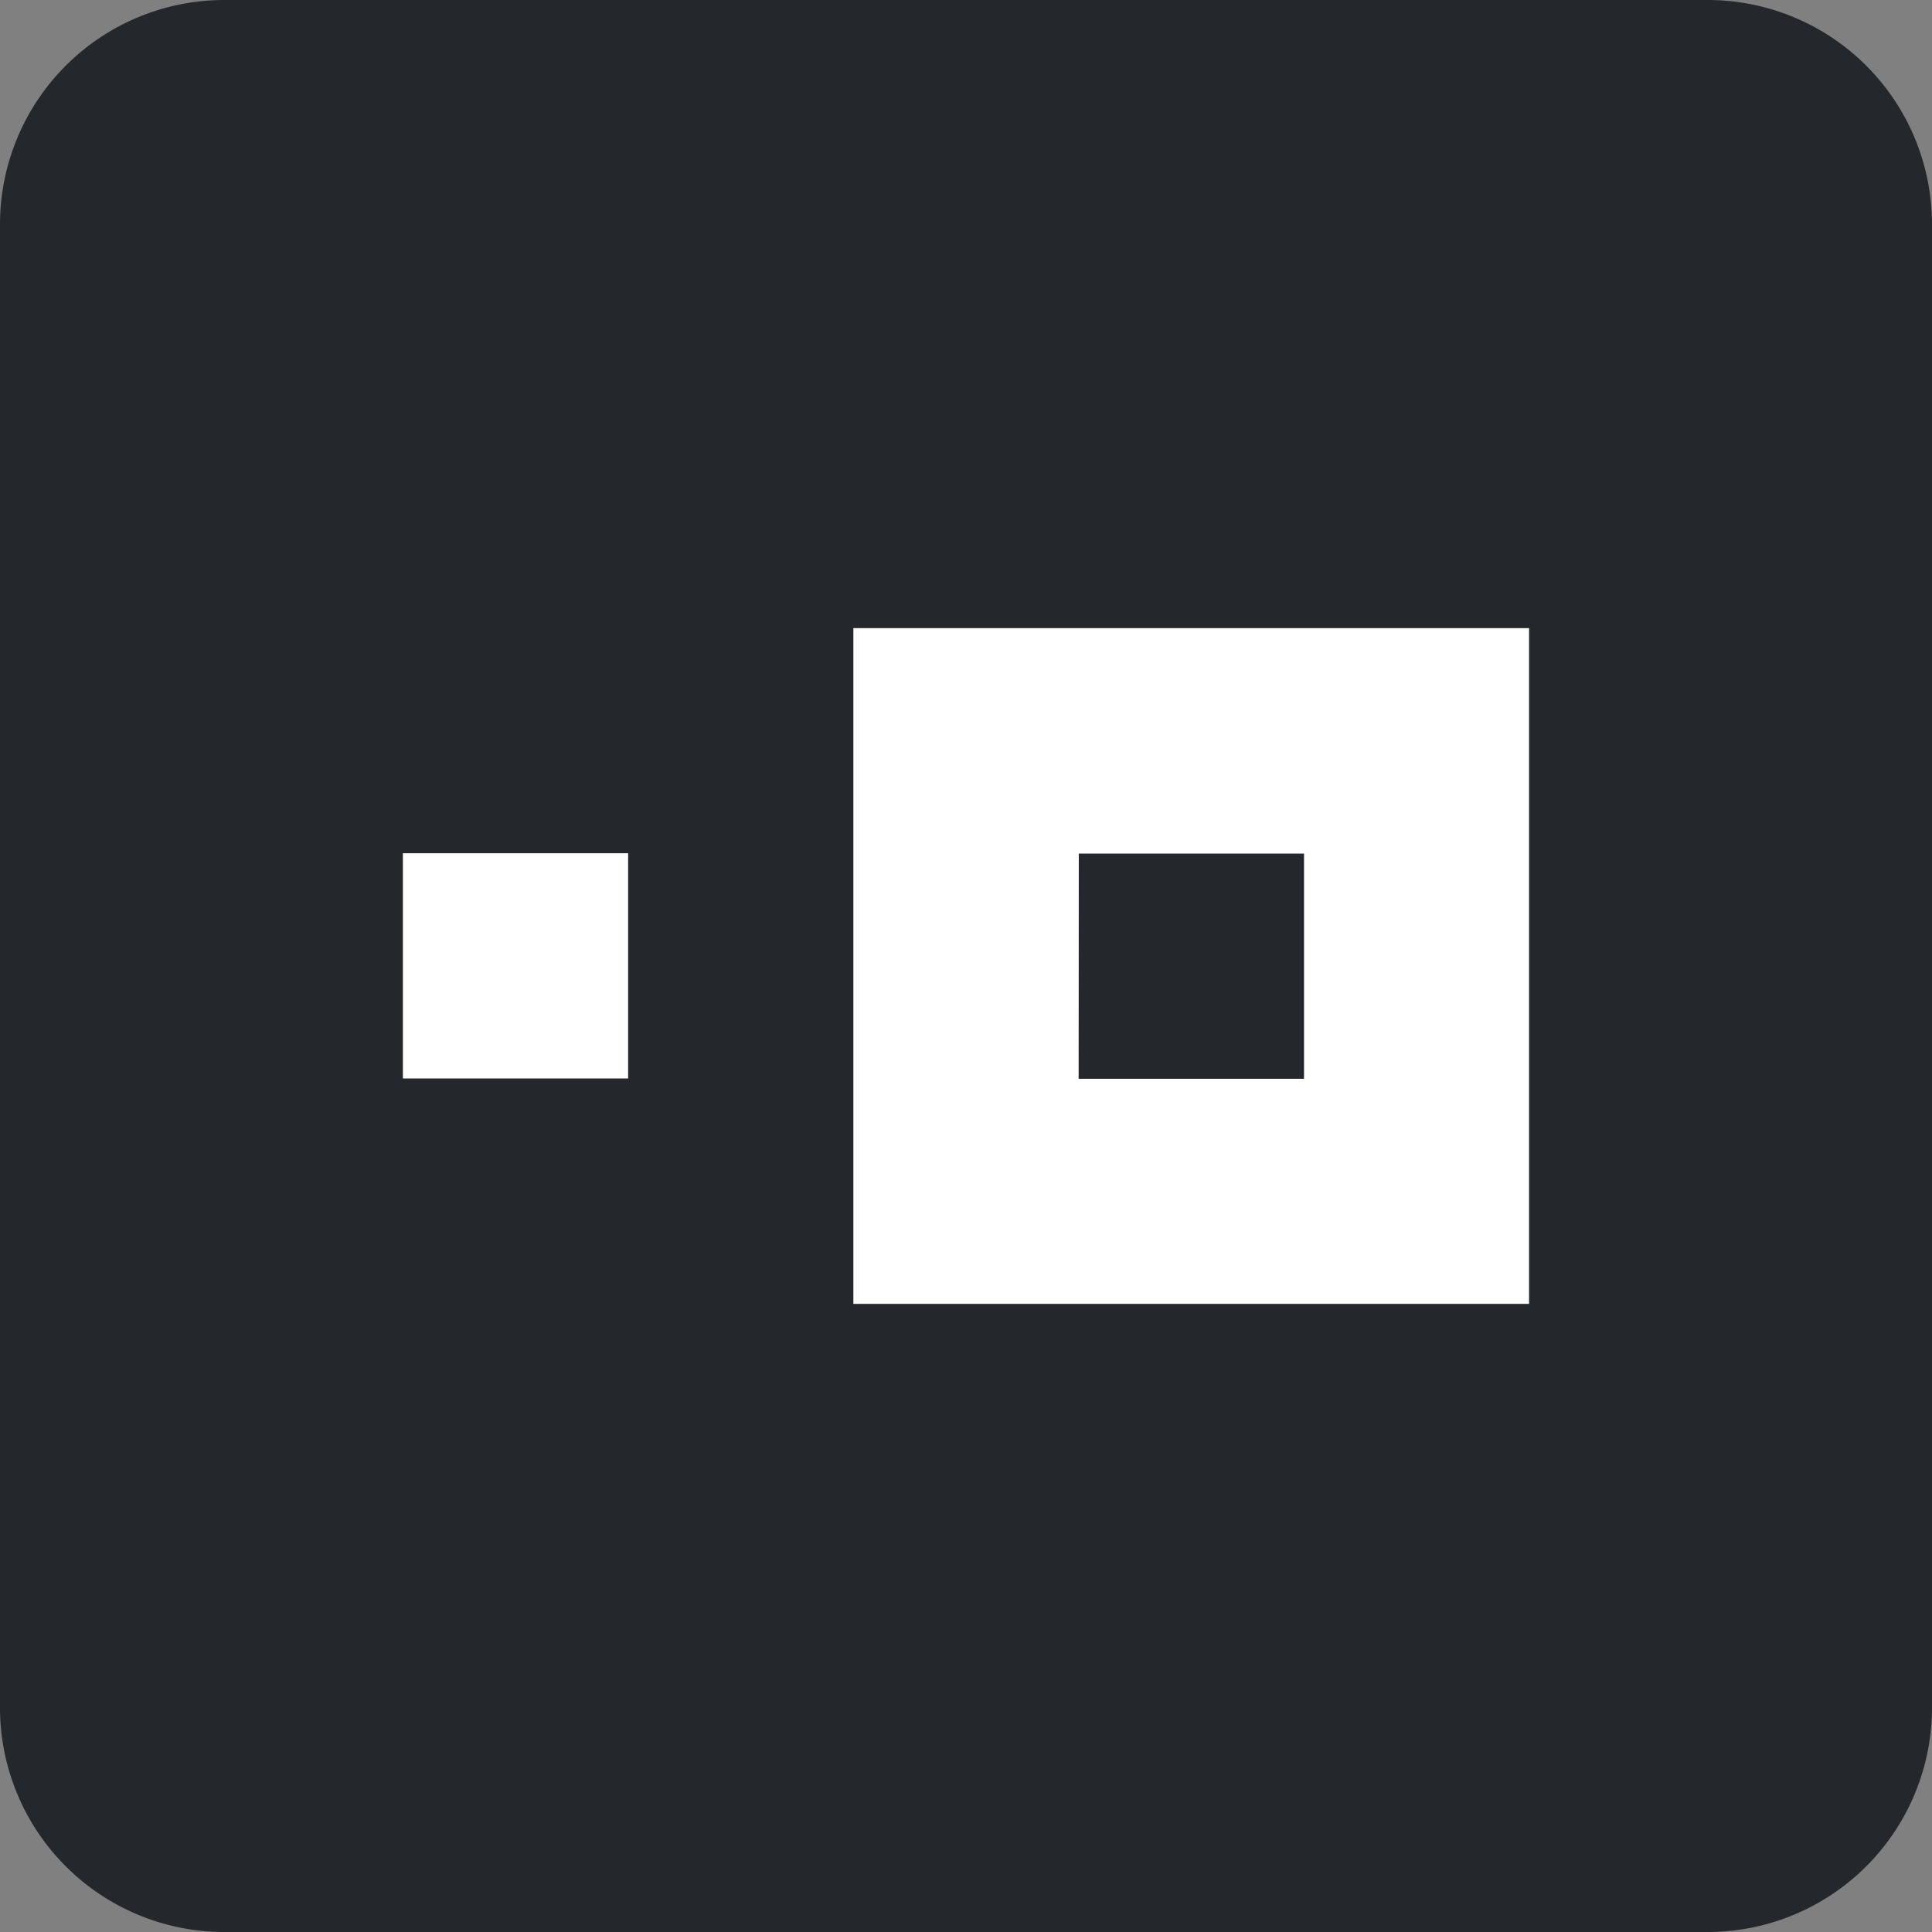
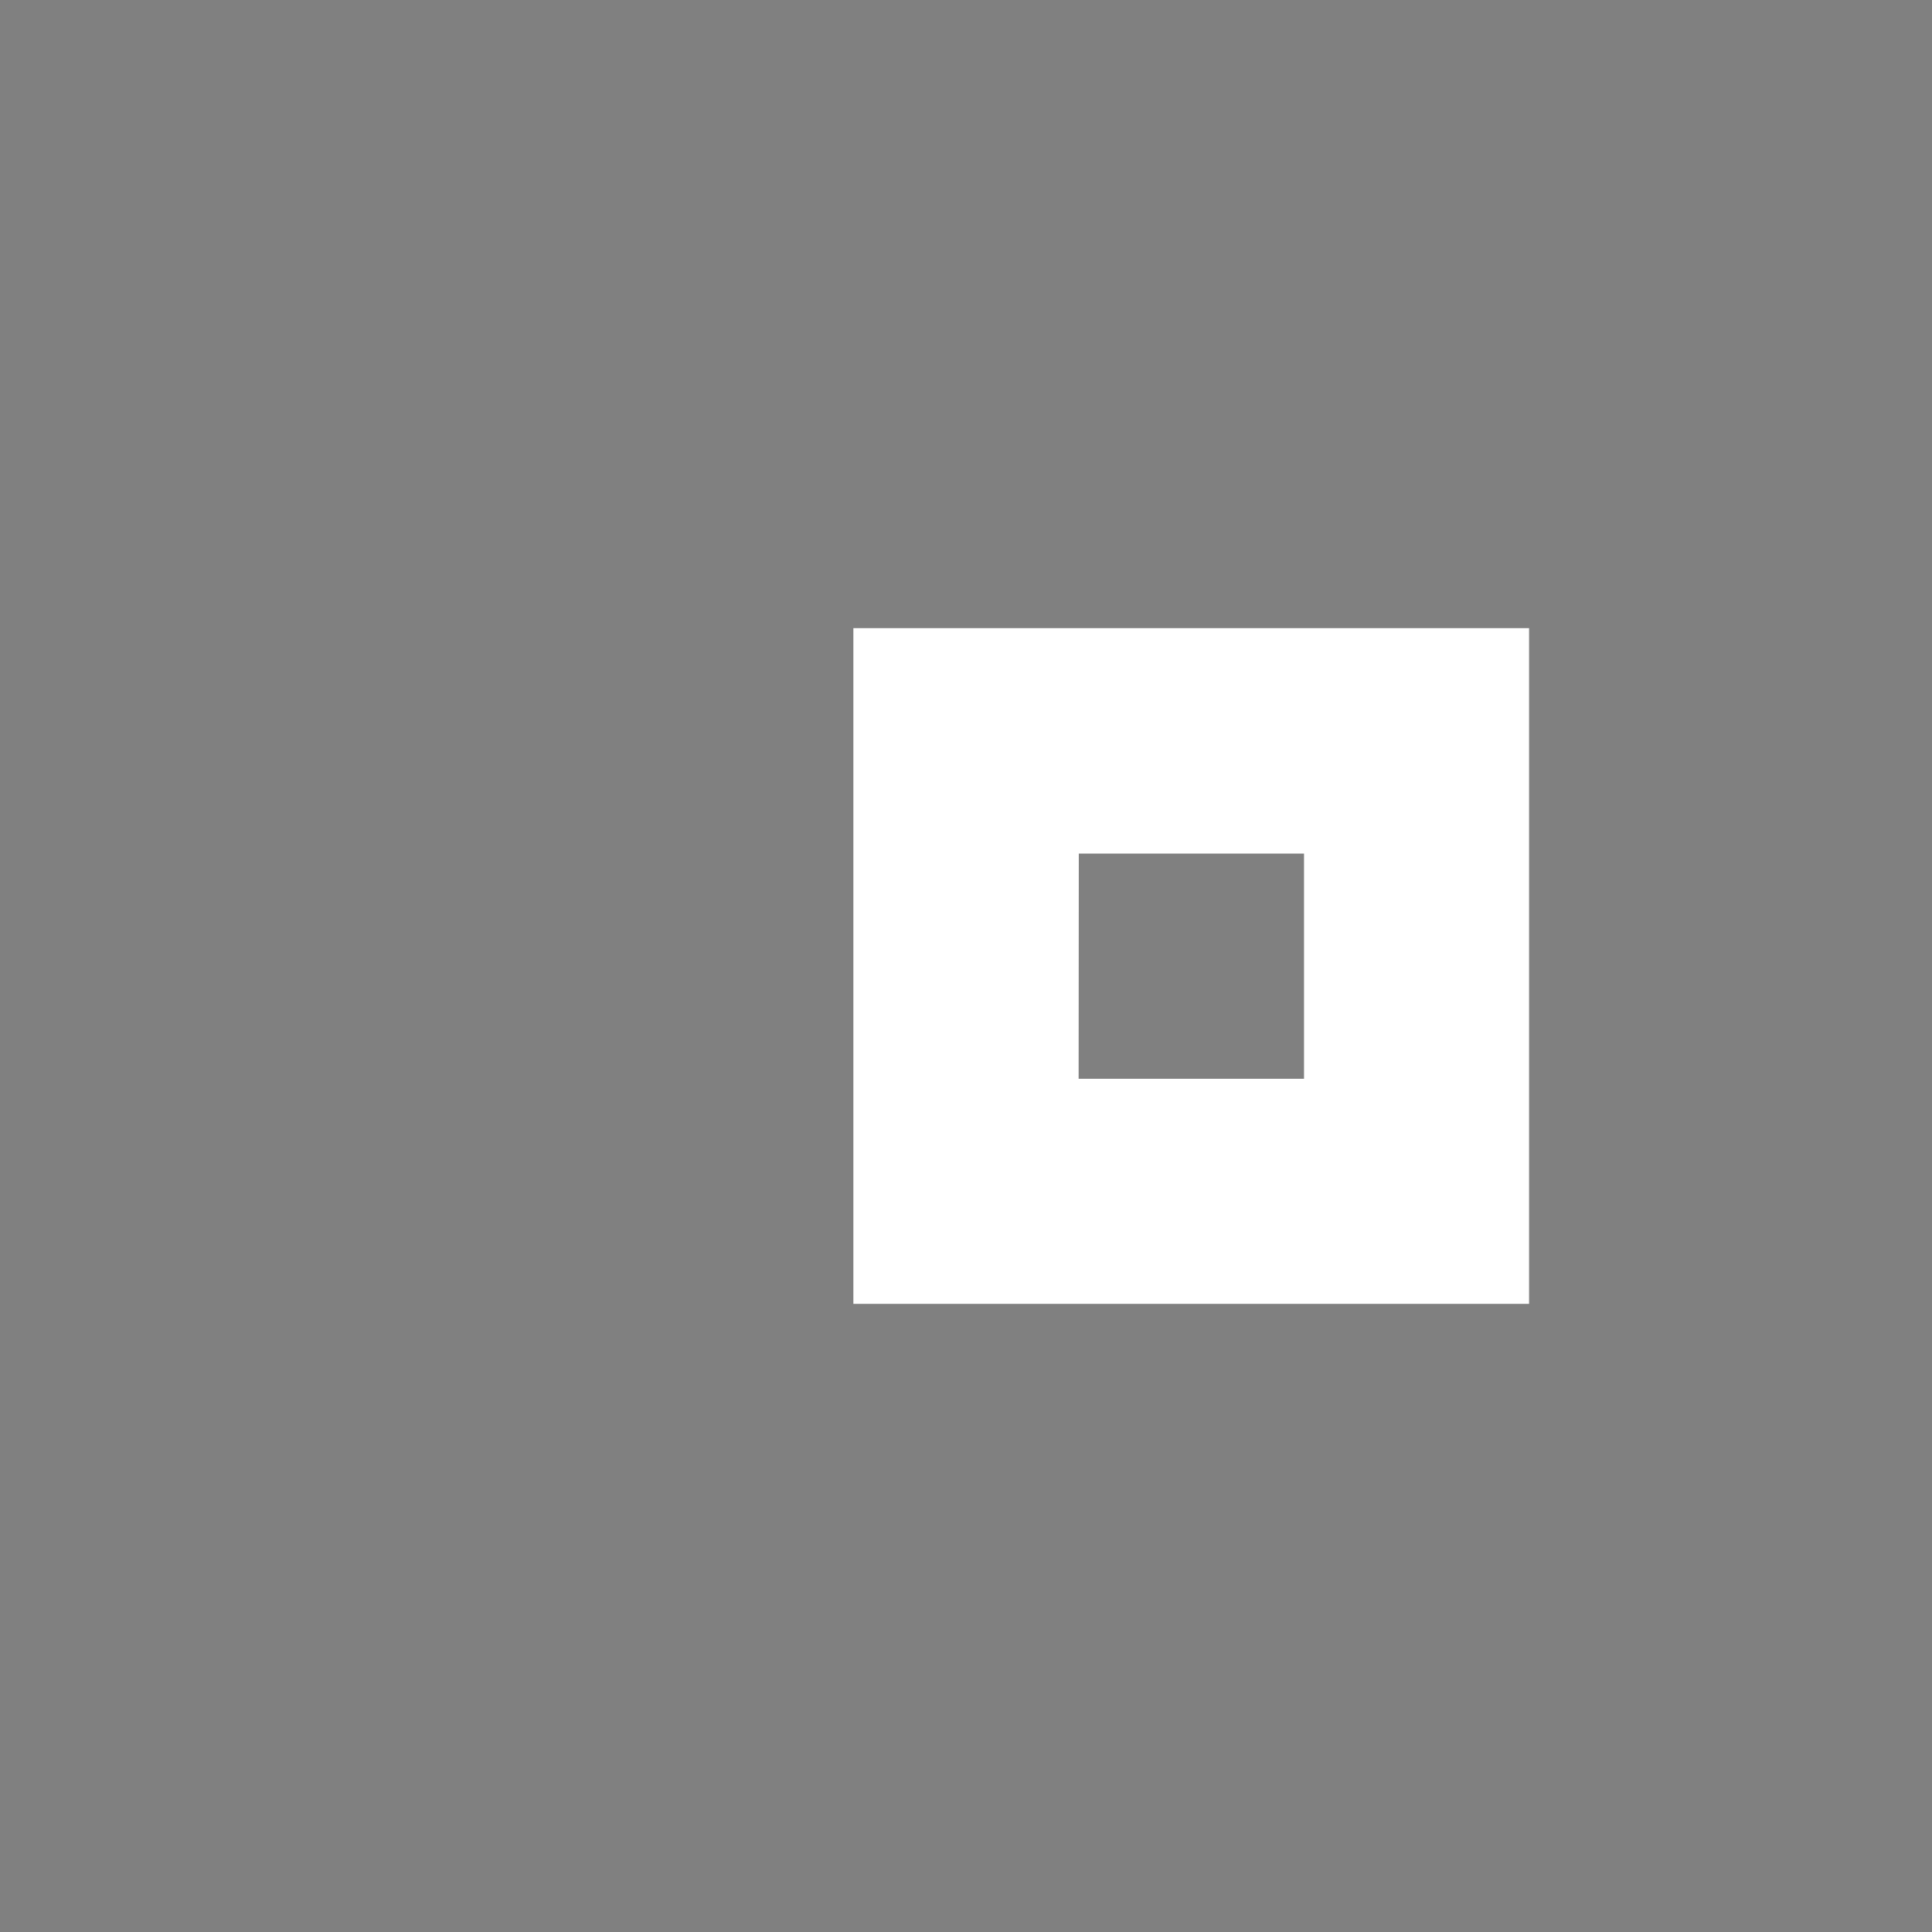
<svg xmlns="http://www.w3.org/2000/svg" width="155" height="155" viewBox="0 0 155 155">
  <rect x="0" y="0" width="155" height="155" fill="#808080" stroke="none" />
  <g id="Group_2169" data-name="Group 2169" transform="translate(-1302 -1236)">
    <g id="Group_2168" data-name="Group 2168" transform="translate(250)">
      <g id="Group_2166" data-name="Group 2166" transform="translate(1052 1236)">
-         <path id="Path_2921" data-name="Path 2921" d="M18,0H137a18,18,0,0,1,18,18V137a18,18,0,0,1-18,18H18A18,18,0,0,1,0,137V18A18,18,0,0,1,18,0Z" fill="#24272c" />
-       </g>
+         </g>
    </g>
    <g id="Agoric-logo-color-4" transform="translate(1270.582 1235.883)">
      <path id="Path_8473" data-name="Path 8473" d="M245,104.724V50.51H190.79v54.214ZM208.876,68.6h18.069V86.666H208.862Z" transform="translate(-90.908)" fill="#fff" />
-       <path id="Path_8474" data-name="Path 8474" d="M63.74,114H81.812v18.069H63.74Z" transform="translate(0 -45.429)" fill="#fff" />
    </g>
  </g>
</svg>